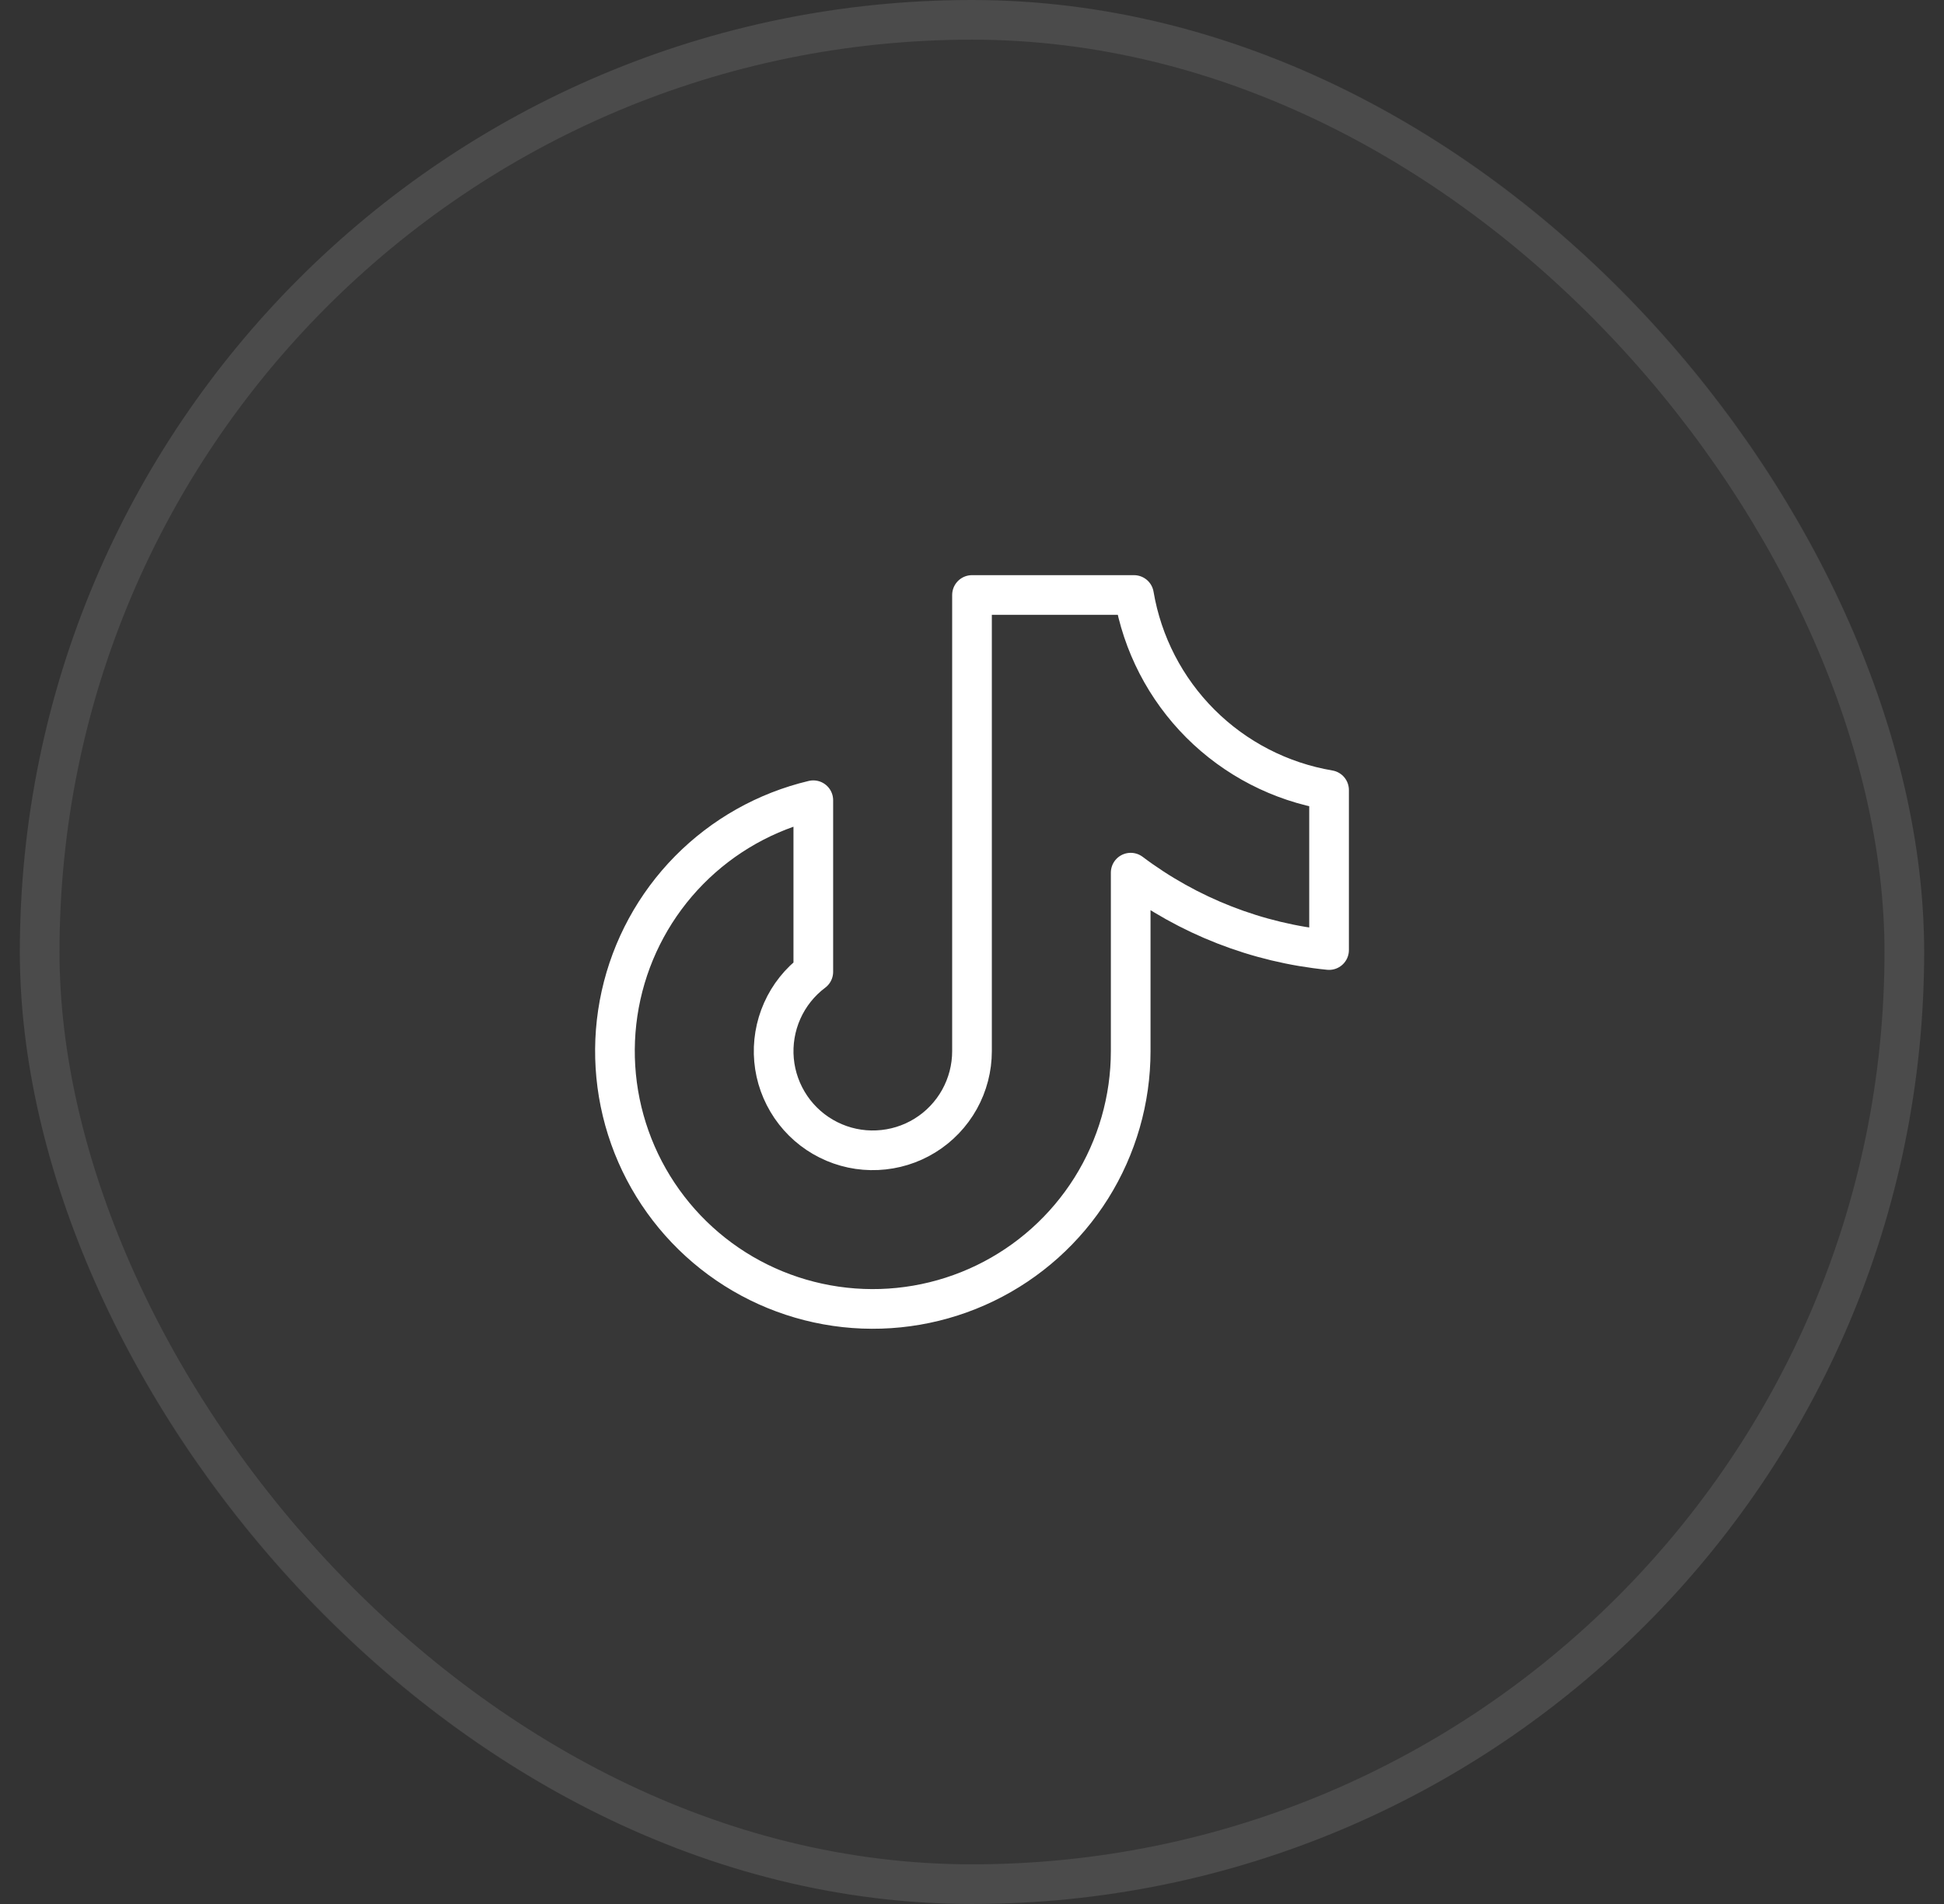
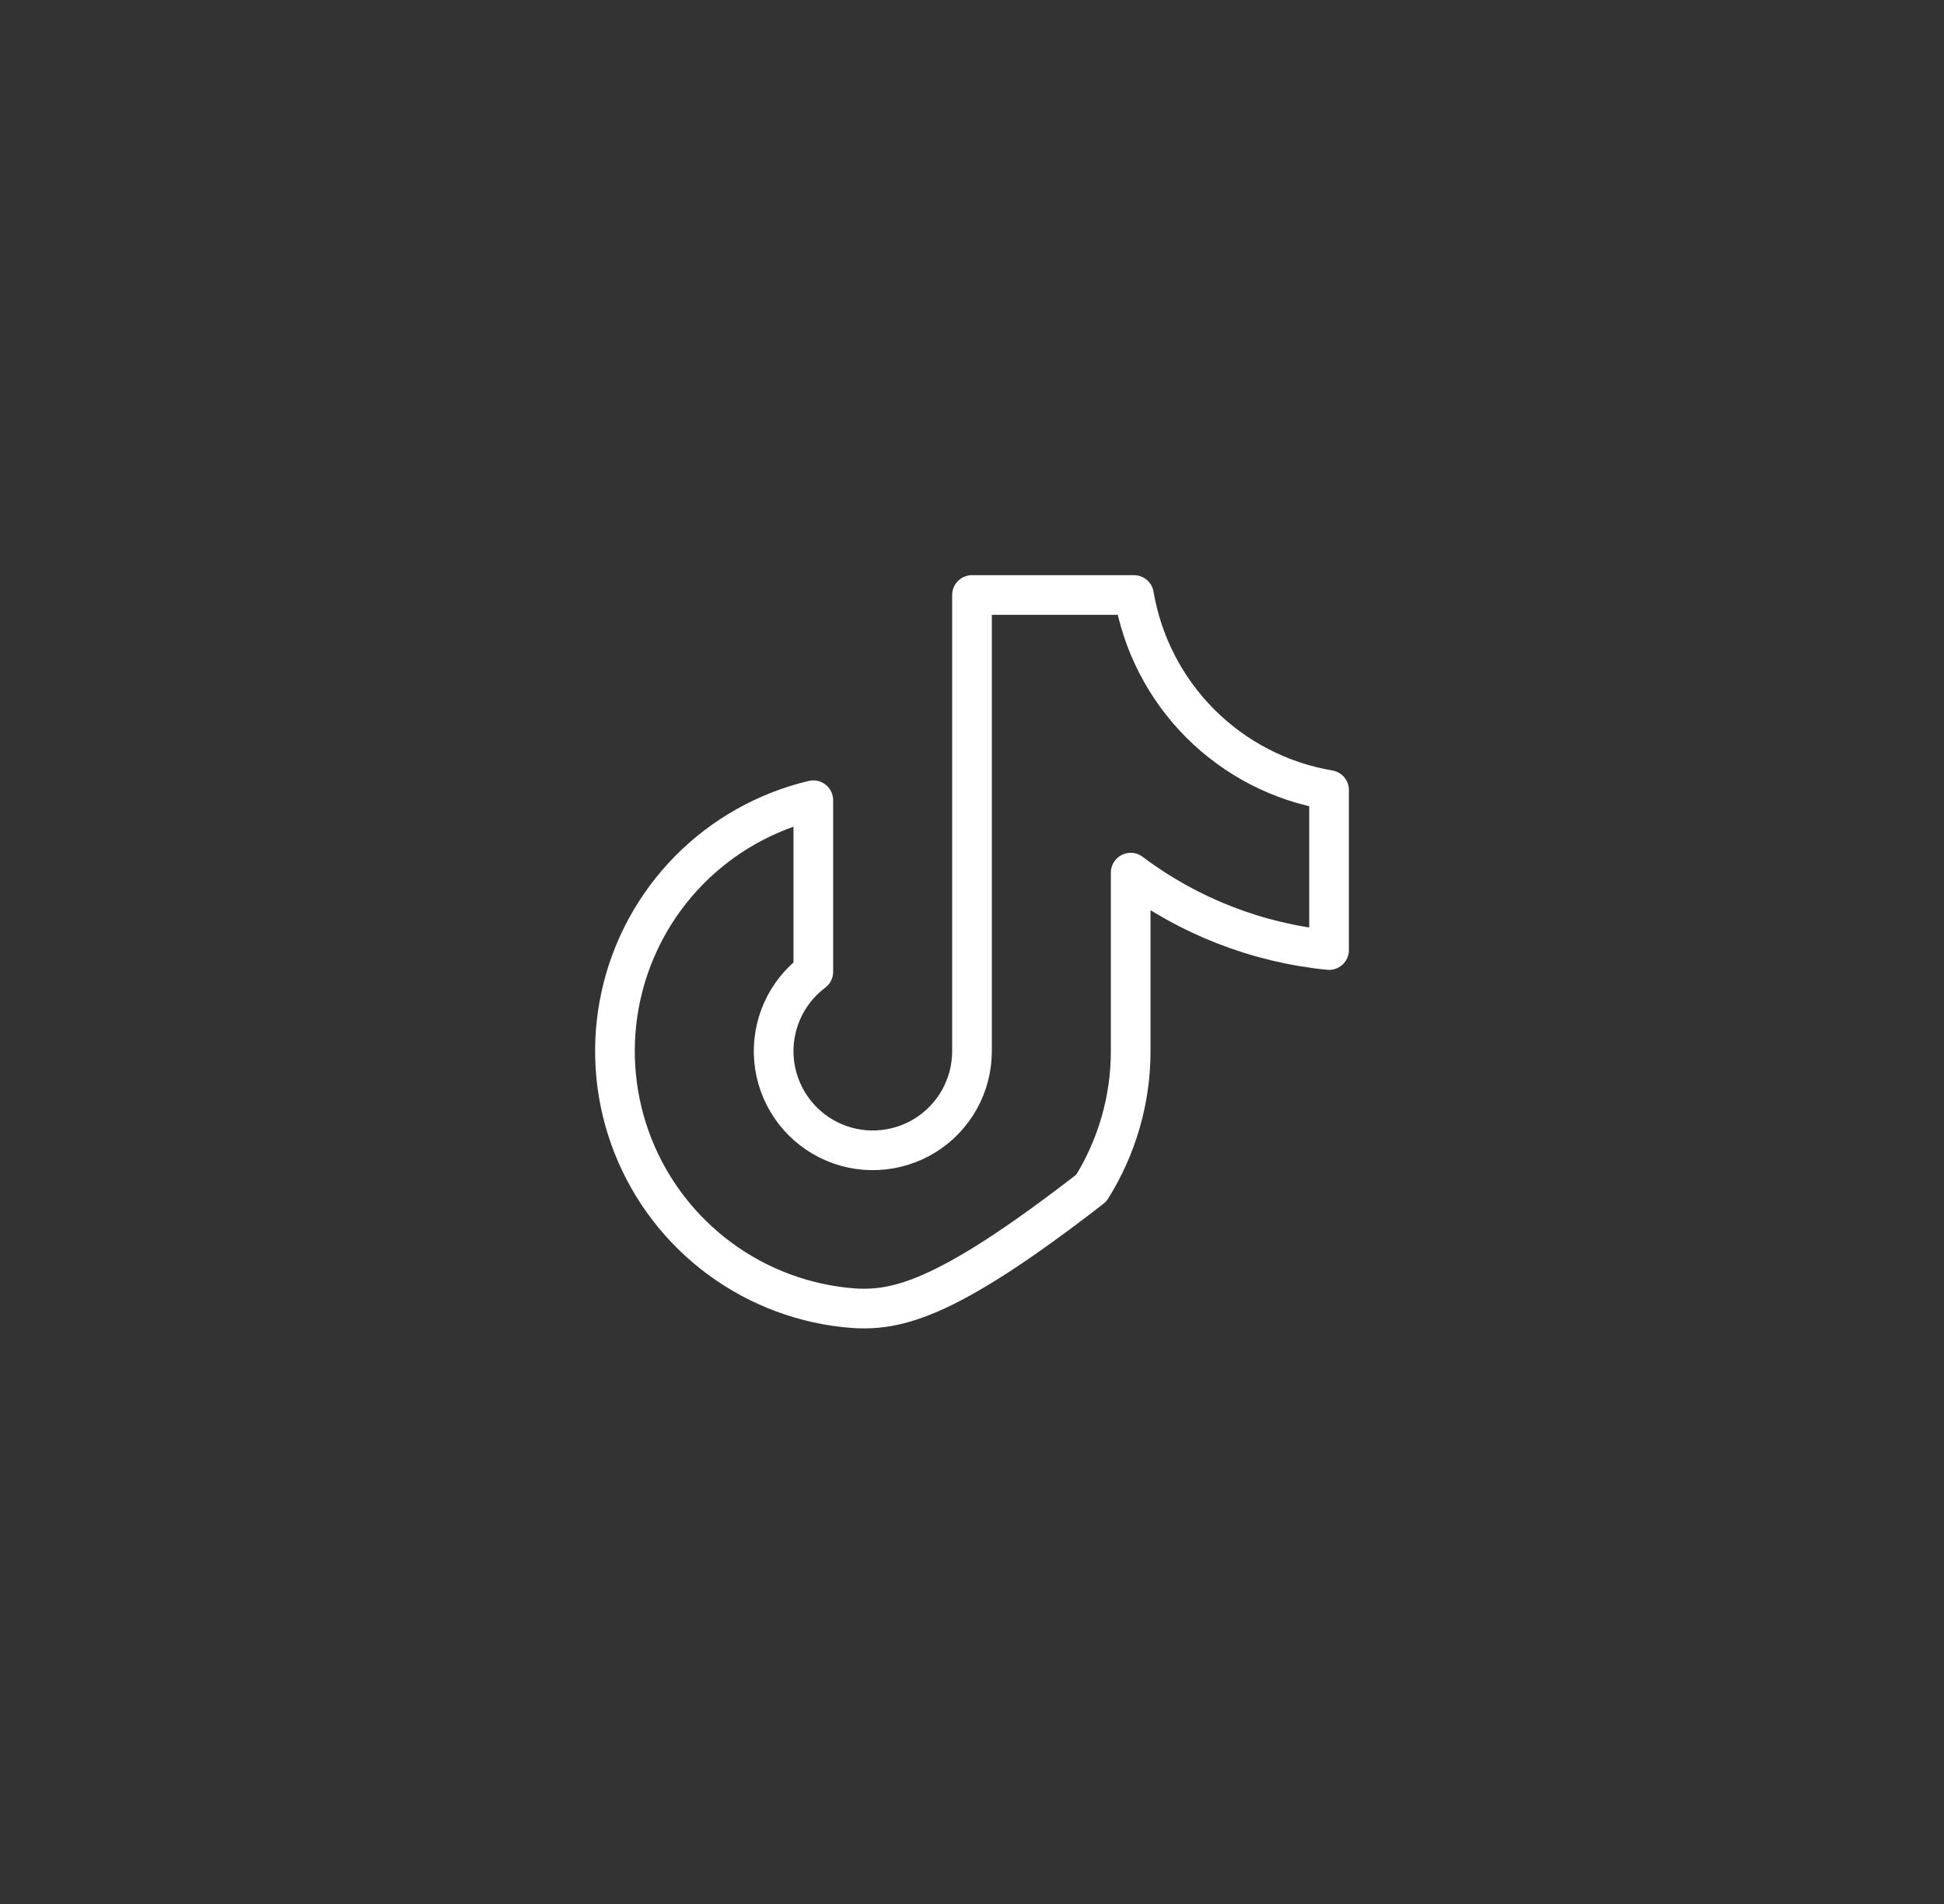
<svg xmlns="http://www.w3.org/2000/svg" width="49" height="48" viewBox="0 0 49 48" fill="none">
  <rect x="0" y="0" width="49" height="48" fill="#333333" stroke="none" />
-   <rect x="0.5" width="48" height="48" rx="24" fill="white" fill-opacity="0.02" />
-   <rect x="1" y="0.5" width="47" height="47" rx="23.5" stroke="white" stroke-opacity="0.1" />
-   <path d="M33.5 19.917V23.951C31.686 23.771 29.956 23.096 28.5 22V26.5C28.5 27.721 28.155 28.918 27.507 29.952C26.858 30.986 25.931 31.817 24.832 32.349C23.733 32.881 22.506 33.093 21.292 32.96C20.078 32.827 18.926 32.355 17.968 31.597C17.011 30.84 16.285 29.828 15.876 28.677C15.467 27.527 15.39 26.284 15.654 25.092C15.918 23.9 16.513 22.806 17.37 21.936C18.227 21.067 19.312 20.456 20.5 20.174V24.5C20.159 24.756 19.889 25.094 19.716 25.484C19.543 25.873 19.472 26.3 19.51 26.724C19.548 27.149 19.695 27.556 19.935 27.909C20.175 28.261 20.501 28.546 20.882 28.736C21.263 28.927 21.687 29.017 22.112 28.997C22.538 28.978 22.952 28.851 23.314 28.627C23.677 28.403 23.976 28.09 24.184 27.717C24.391 27.345 24.5 26.926 24.5 26.5V15H28.583C28.791 16.228 29.376 17.362 30.257 18.243C31.138 19.124 32.272 19.709 33.5 19.917Z" stroke="white" stroke-linecap="round" stroke-linejoin="round" />
+   <path d="M33.5 19.917V23.951C31.686 23.771 29.956 23.096 28.5 22V26.5C28.5 27.721 28.155 28.918 27.507 29.952C23.733 32.881 22.506 33.093 21.292 32.96C20.078 32.827 18.926 32.355 17.968 31.597C17.011 30.84 16.285 29.828 15.876 28.677C15.467 27.527 15.39 26.284 15.654 25.092C15.918 23.9 16.513 22.806 17.37 21.936C18.227 21.067 19.312 20.456 20.5 20.174V24.5C20.159 24.756 19.889 25.094 19.716 25.484C19.543 25.873 19.472 26.3 19.51 26.724C19.548 27.149 19.695 27.556 19.935 27.909C20.175 28.261 20.501 28.546 20.882 28.736C21.263 28.927 21.687 29.017 22.112 28.997C22.538 28.978 22.952 28.851 23.314 28.627C23.677 28.403 23.976 28.09 24.184 27.717C24.391 27.345 24.5 26.926 24.5 26.5V15H28.583C28.791 16.228 29.376 17.362 30.257 18.243C31.138 19.124 32.272 19.709 33.5 19.917Z" stroke="white" stroke-linecap="round" stroke-linejoin="round" />
</svg>